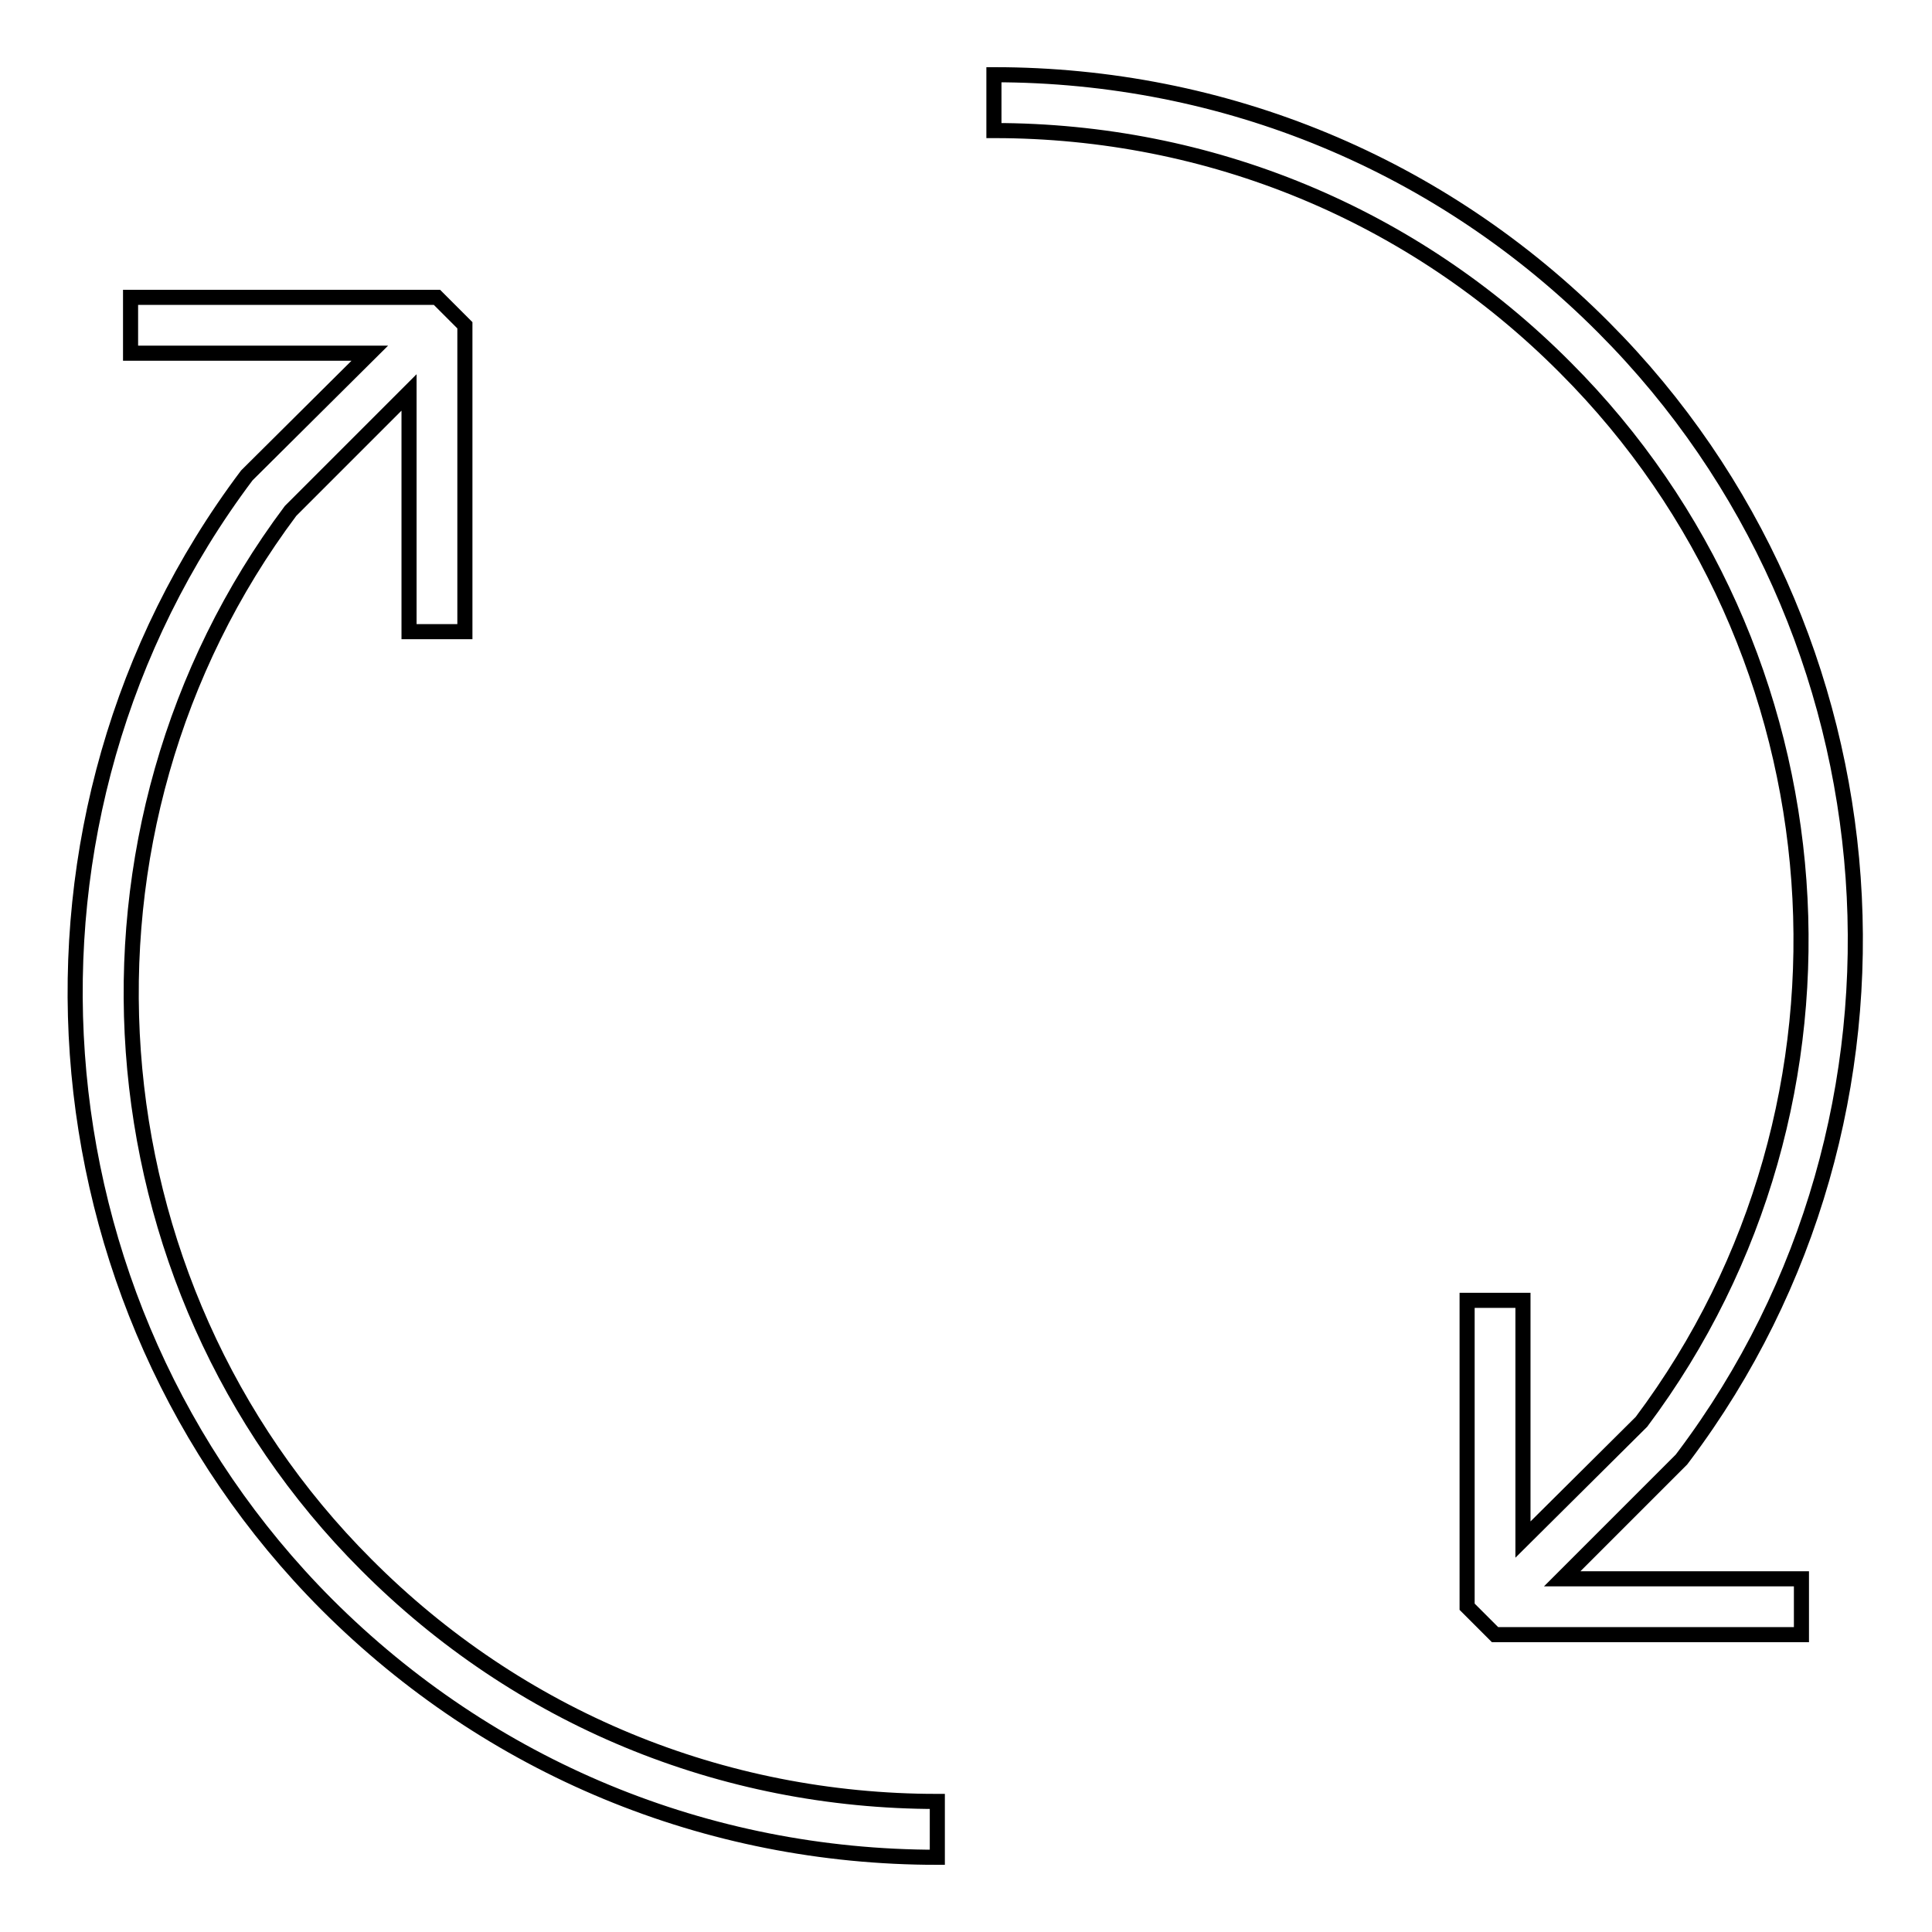
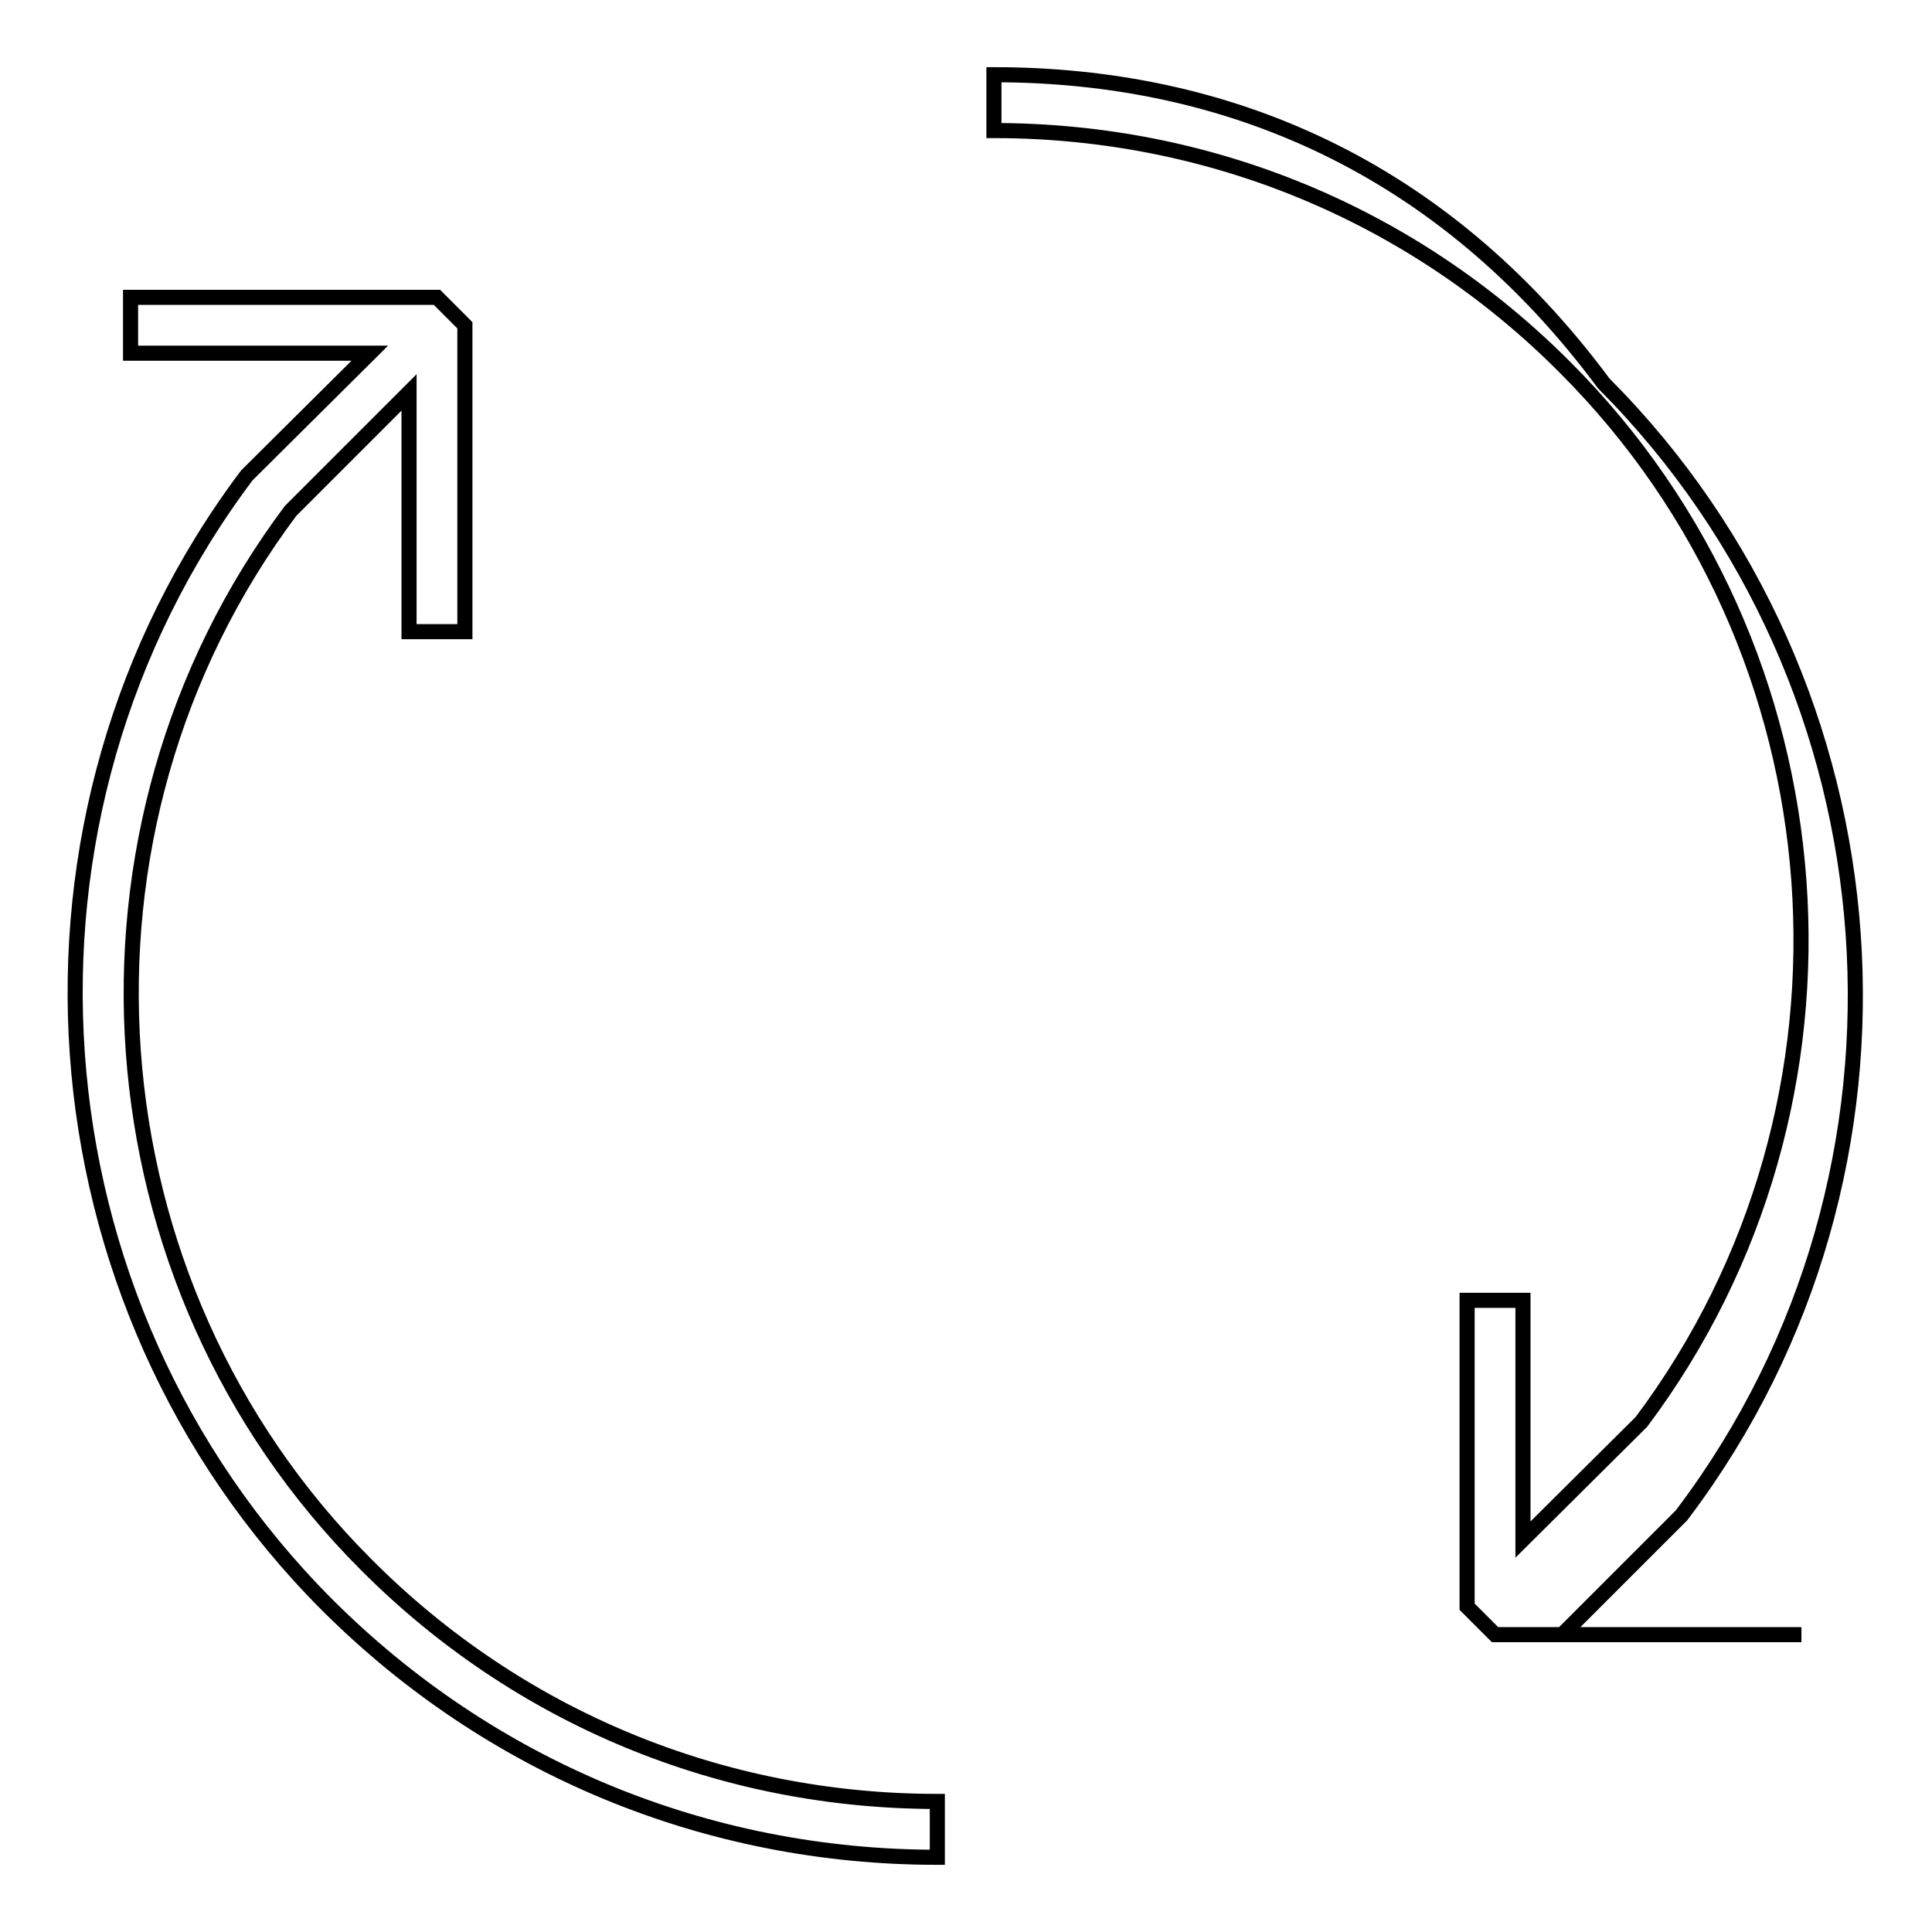
<svg xmlns="http://www.w3.org/2000/svg" version="1.1" x="0px" y="0px" viewBox="0 0 256 256" enable-background="new 0 0 256 256" xml:space="preserve">
  <g>
-     <path stroke-width="2" fill-opacity="0" stroke="#000000" d="M131.7,17.3c28.6,0,55.5,11.1,75.7,31.4c37.4,37.4,41.8,97.4,10.1,139.7L201.8,204v-31.7h-7.4v40.6l3.7,3.7 h40.6v-7.4h-31.7l15.8-15.8l0.3-0.4c34-45.2,29.4-109.5-10.6-149.6C191,21.8,162.3,9.9,131.7,9.9V17.3z M38.5,67.7L54.2,52v31.7 h7.4V43.1l-3.7-3.7H17.3v7.4h31.7L33.1,62.6L32.7,63c-34,45.2-29.4,109.5,10.6,149.6c21.6,21.6,50.3,33.5,80.9,33.5v-7.4 c-28.6,0-55.5-11.1-75.7-31.4C11.2,170,6.9,109.9,38.5,67.7z" />
+     <path stroke-width="2" fill-opacity="0" stroke="#000000" d="M131.7,17.3c28.6,0,55.5,11.1,75.7,31.4c37.4,37.4,41.8,97.4,10.1,139.7L201.8,204v-31.7h-7.4v40.6l3.7,3.7 h40.6h-31.7l15.8-15.8l0.3-0.4c34-45.2,29.4-109.5-10.6-149.6C191,21.8,162.3,9.9,131.7,9.9V17.3z M38.5,67.7L54.2,52v31.7 h7.4V43.1l-3.7-3.7H17.3v7.4h31.7L33.1,62.6L32.7,63c-34,45.2-29.4,109.5,10.6,149.6c21.6,21.6,50.3,33.5,80.9,33.5v-7.4 c-28.6,0-55.5-11.1-75.7-31.4C11.2,170,6.9,109.9,38.5,67.7z" />
  </g>
</svg>